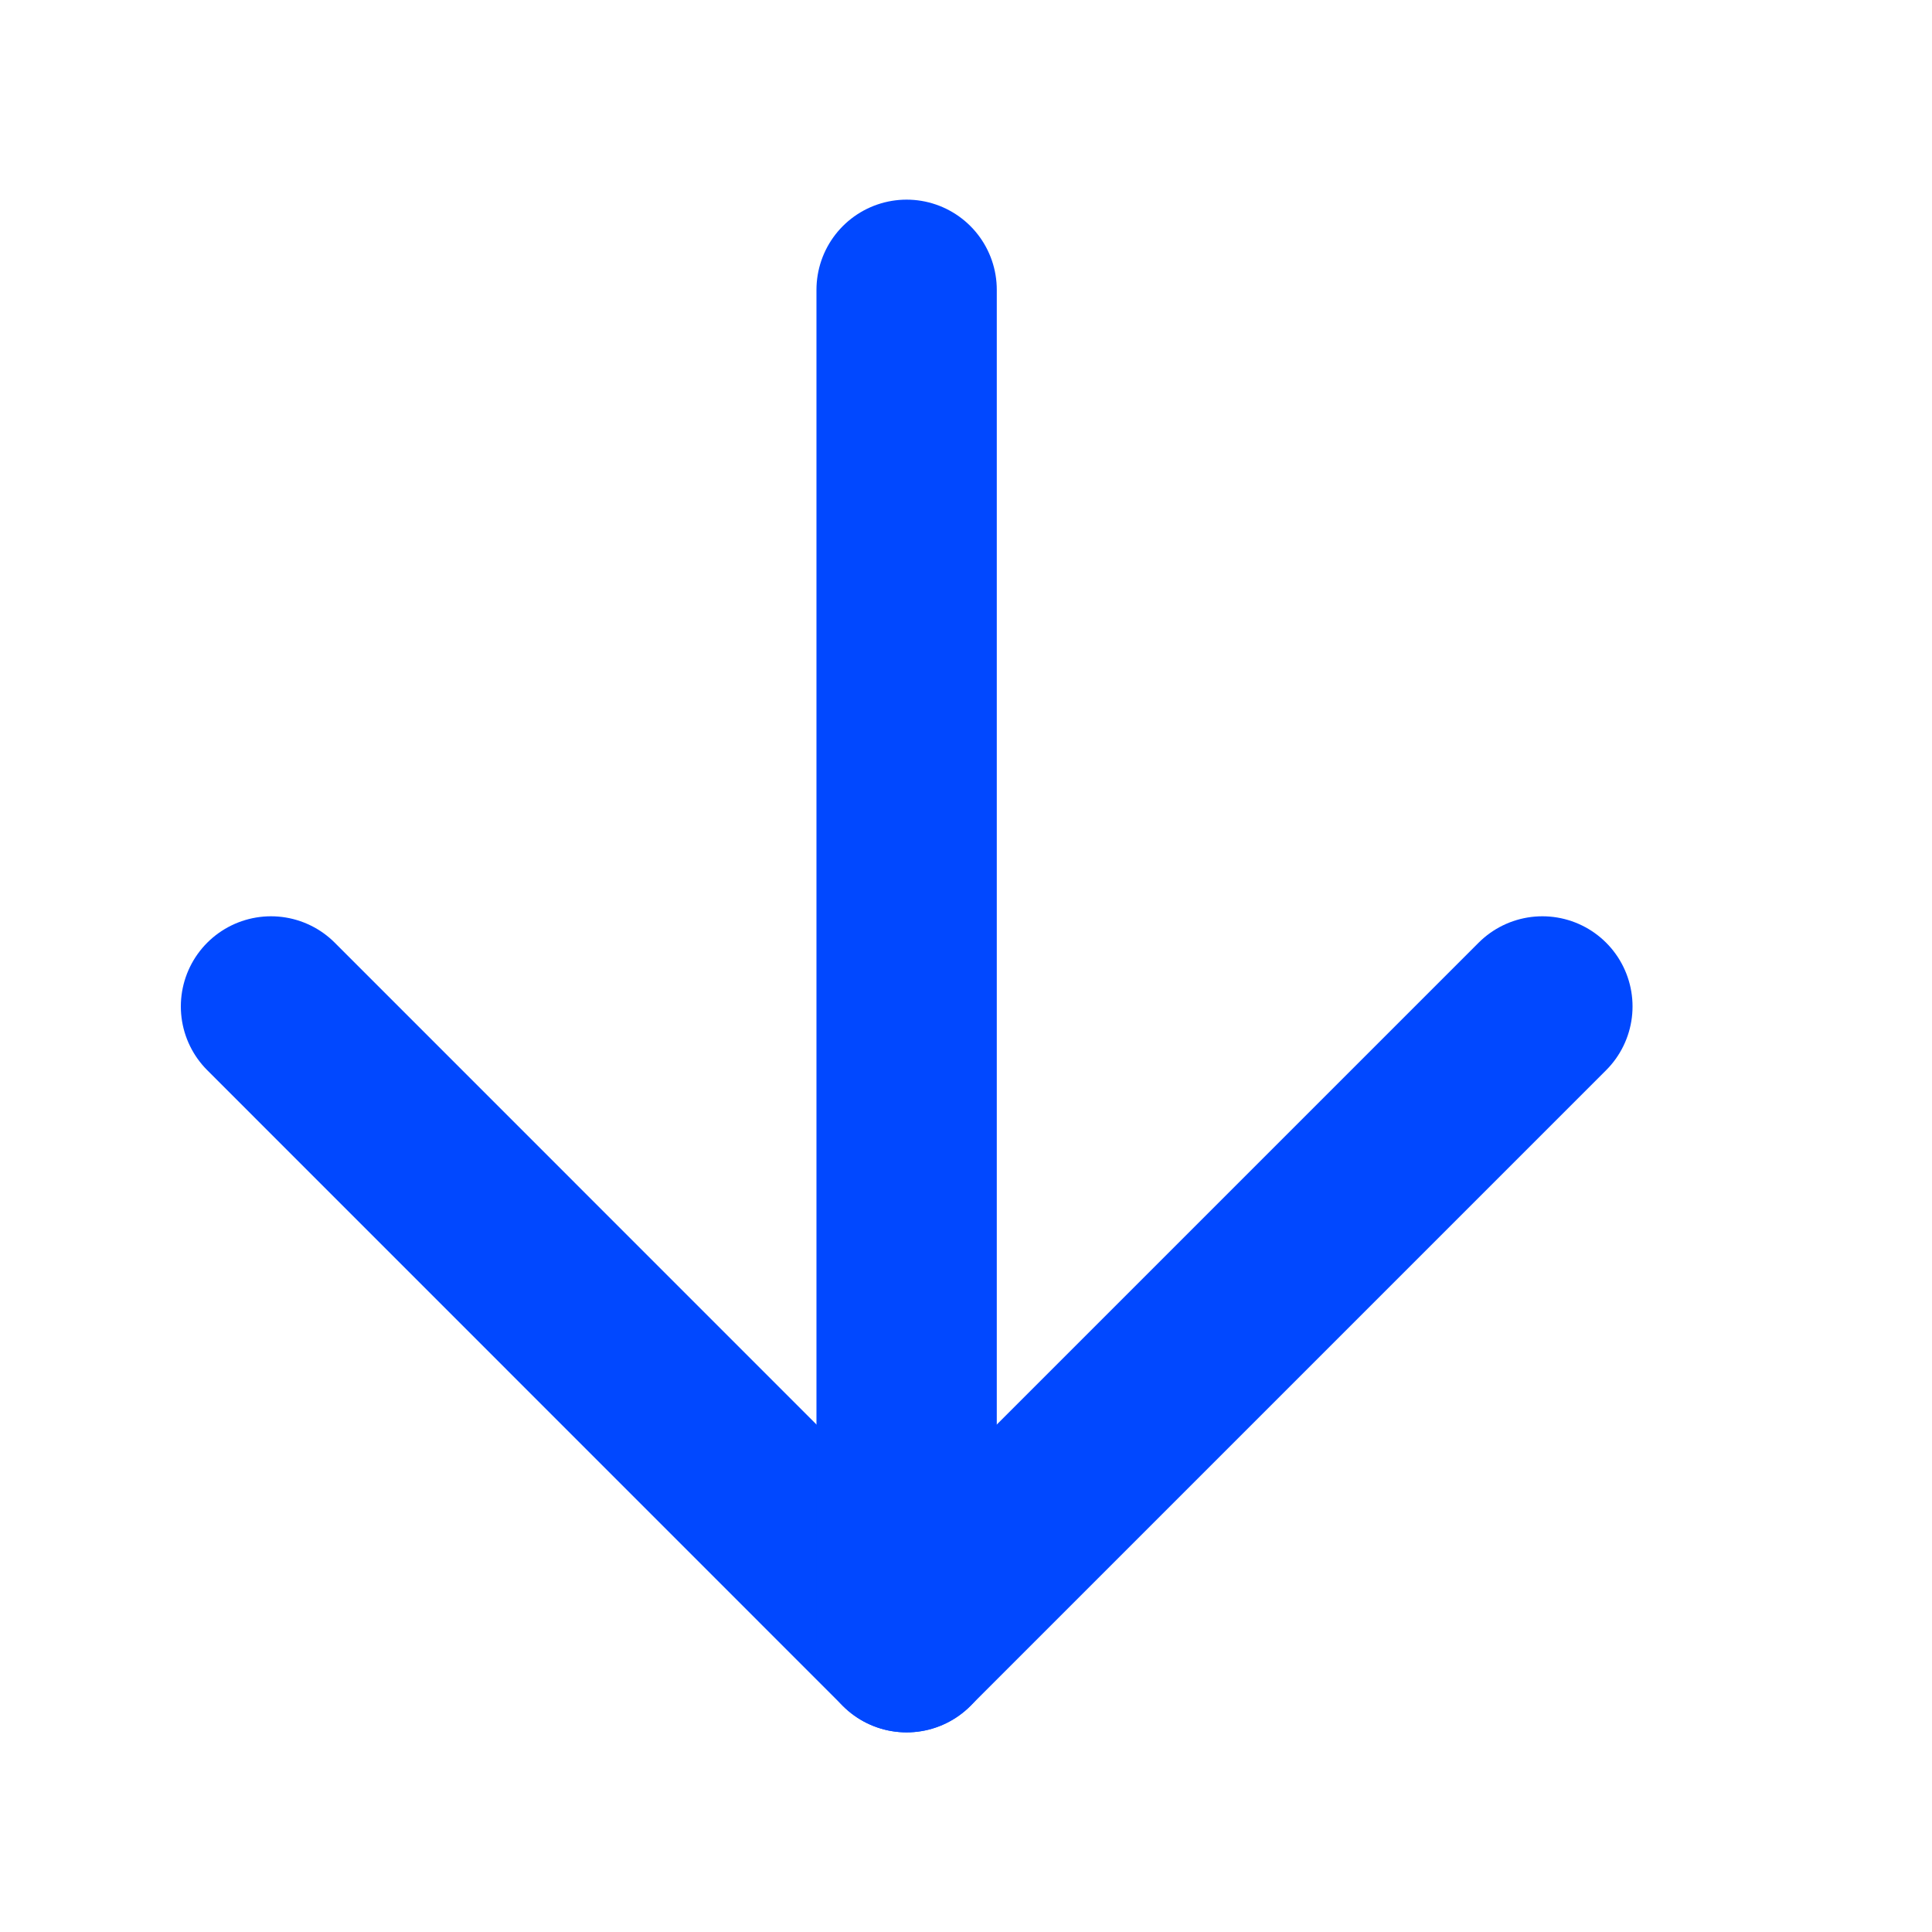
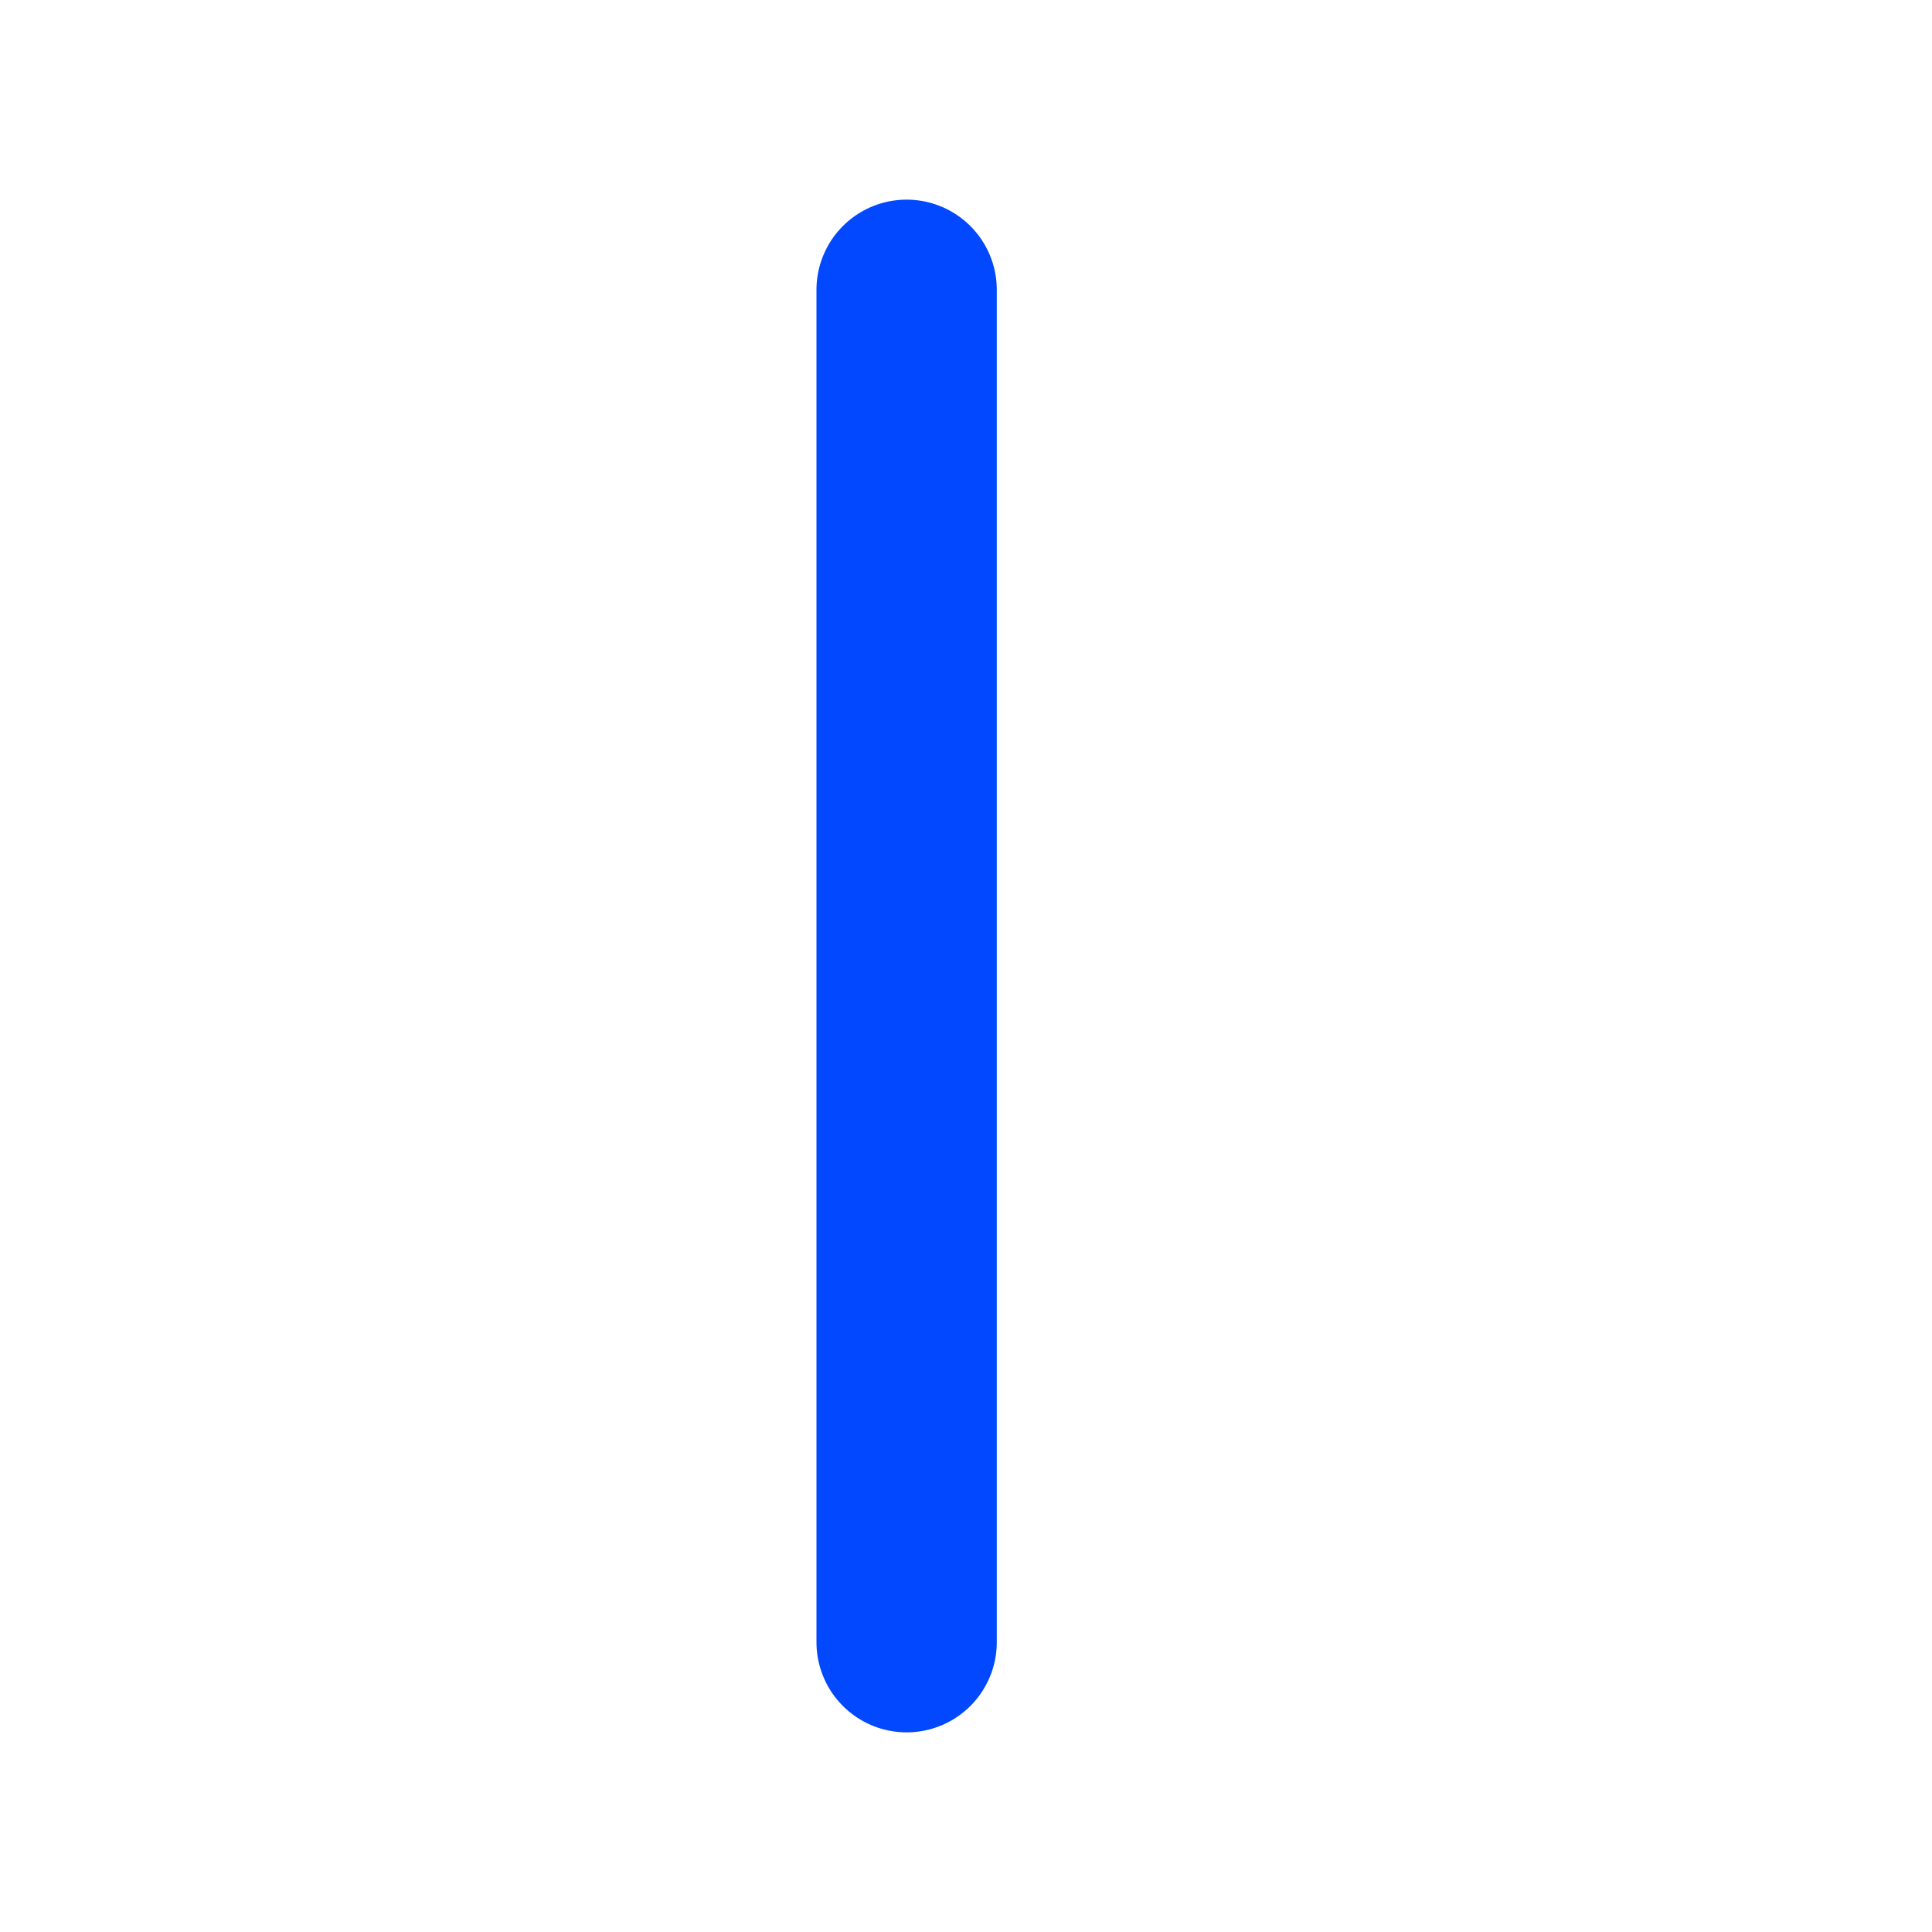
<svg xmlns="http://www.w3.org/2000/svg" width="15" height="15" viewBox="0 0 15 15" fill="none">
-   <path d="M11.975 7.814L7.039 12.75L2.104 7.814" stroke="#0148FF" stroke-width="1.4" stroke-linecap="round" stroke-linejoin="round" />
  <path d="M7.039 12.75L7.039 2.25" stroke="#0148FF" stroke-width="1.4" stroke-linecap="round" stroke-linejoin="round" />
</svg>